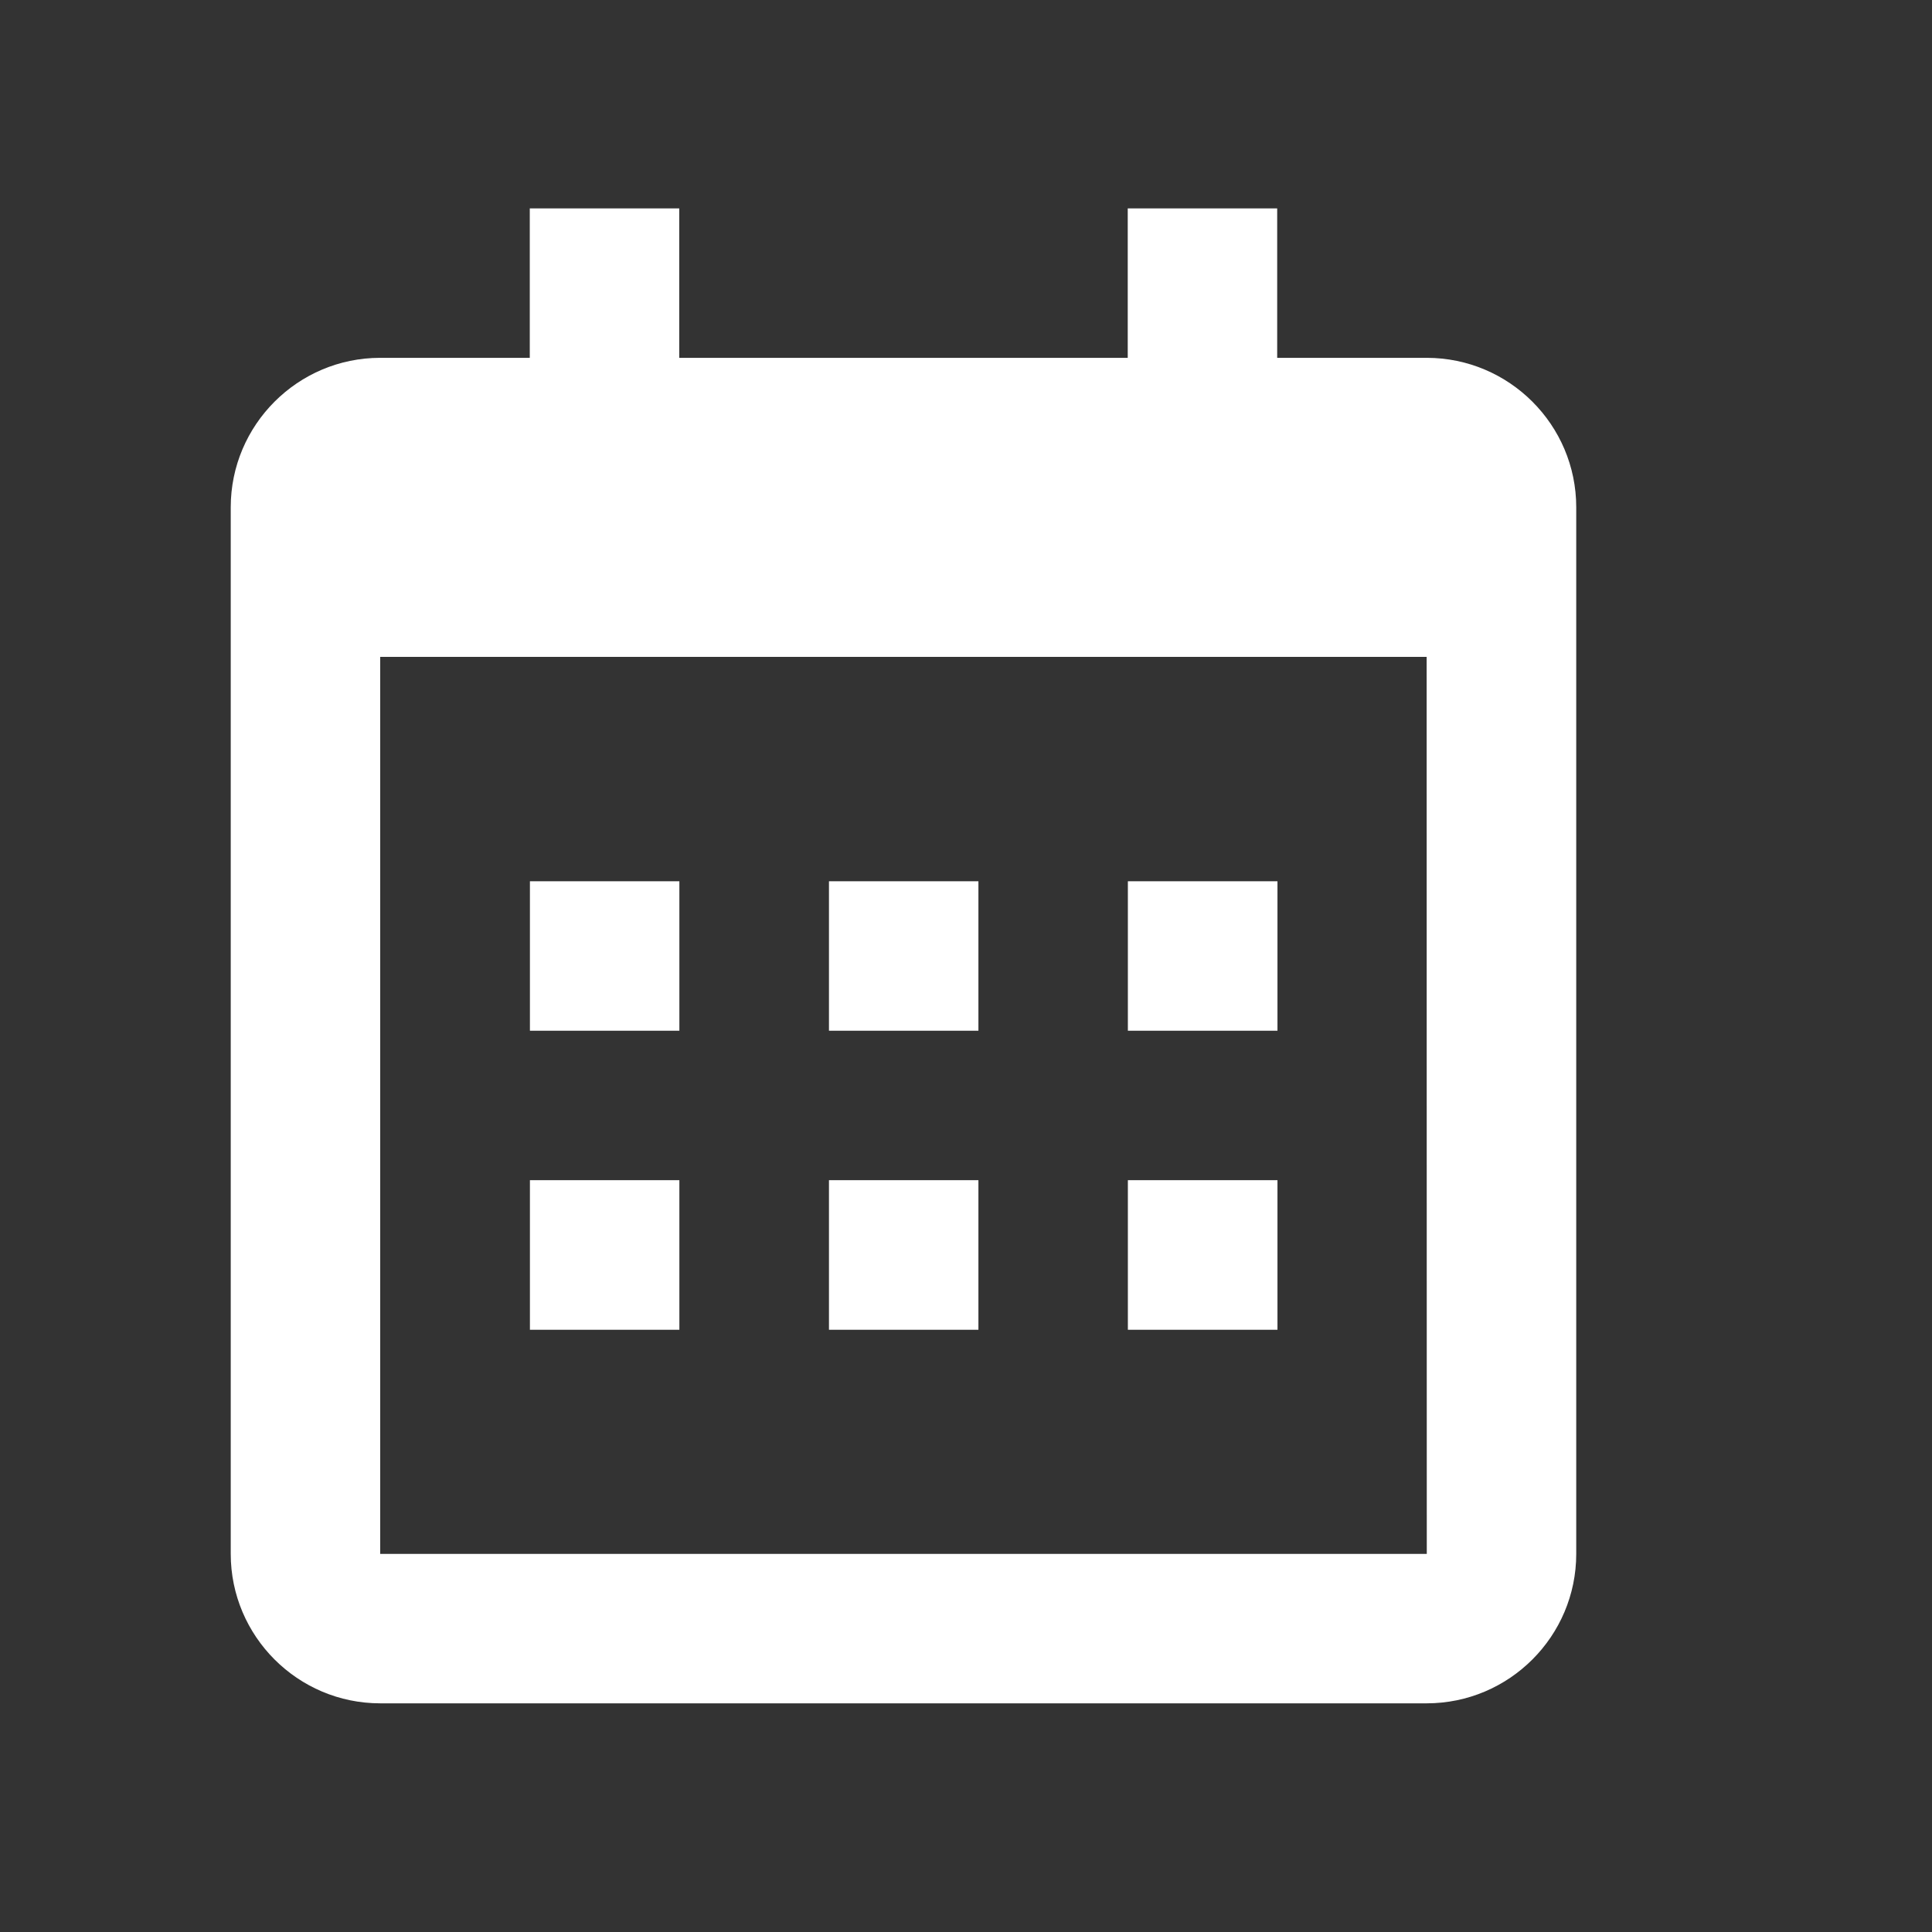
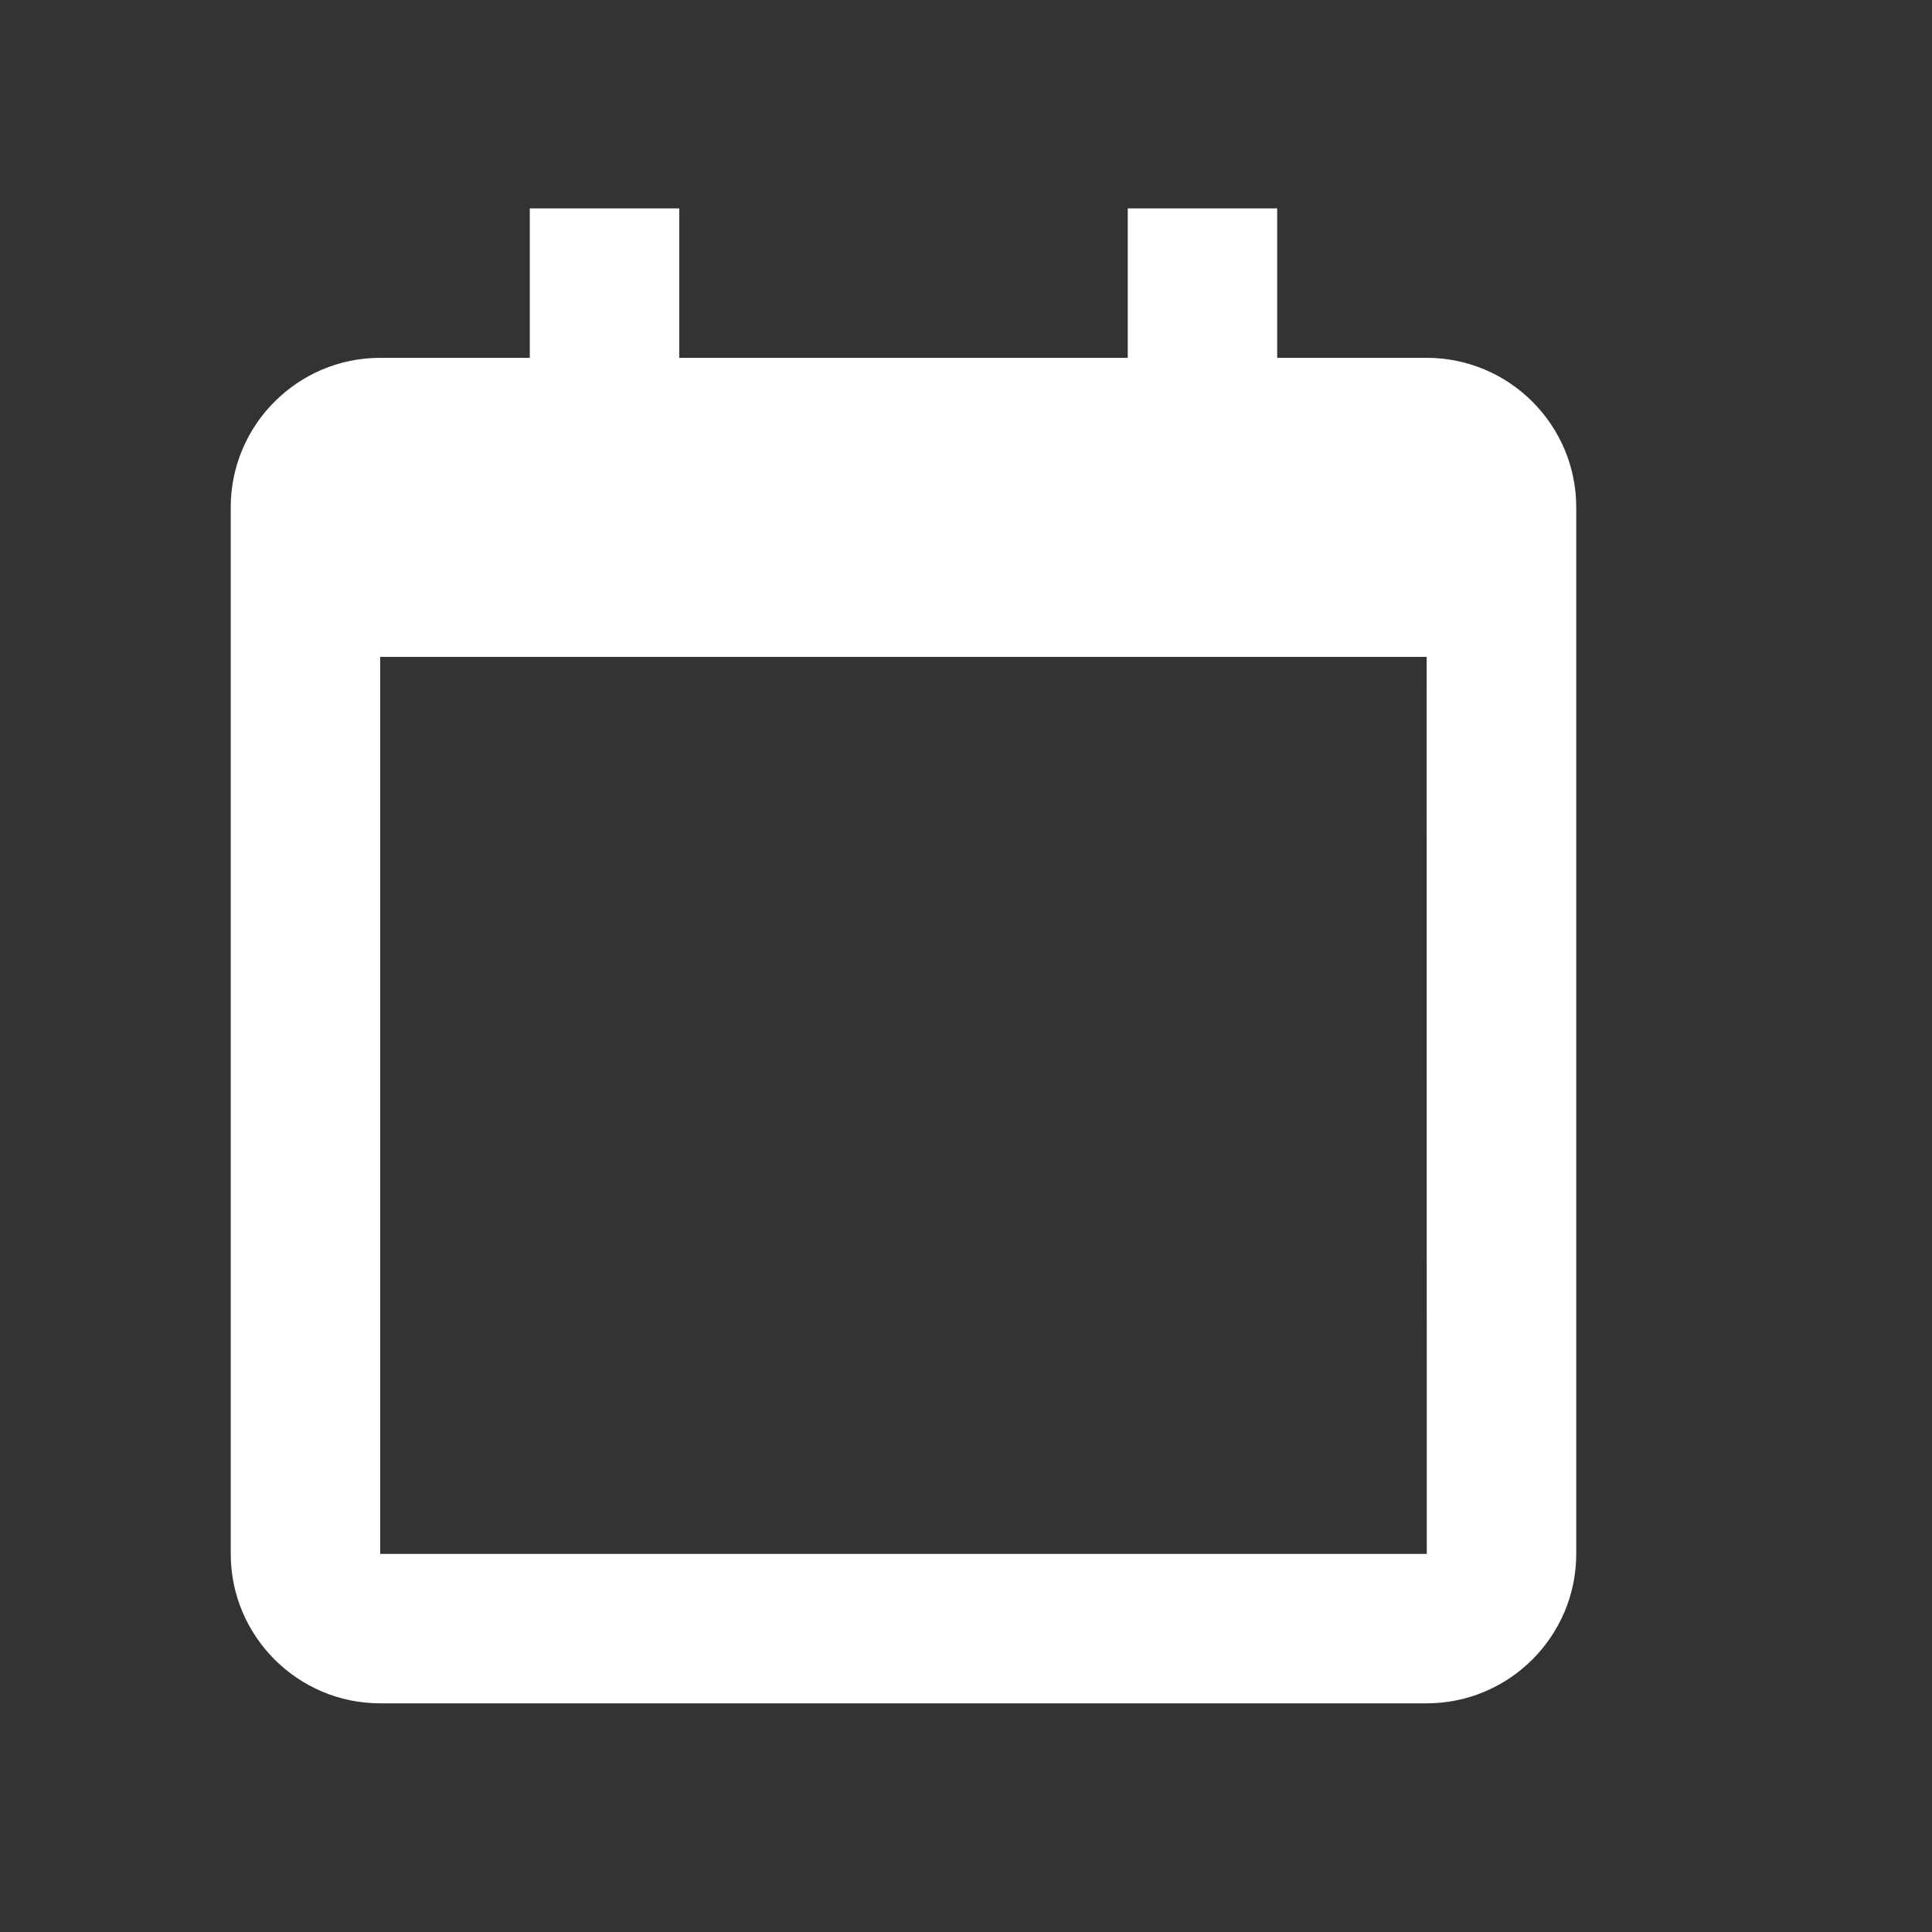
<svg xmlns="http://www.w3.org/2000/svg" width="14" height="14" viewBox="0 0 14 14" fill="none">
  <rect x="0" y="0" width="14" height="14" fill="#333333" stroke="none" />
-   <path d="M3.84 6.386H4.923V7.469H3.84V6.386ZM3.84 8.552H4.923V9.636H3.84V8.552ZM6.007 6.386H7.09V7.469H6.007V6.386ZM6.007 8.552H7.09V9.636H6.007V8.552ZM8.173 6.386H9.257V7.469H8.173V6.386ZM8.173 8.552H9.257V9.636H8.173V8.552Z" fill="white" />
-   <path d="M2.755 12.343H10.338C10.936 12.343 11.422 11.857 11.422 11.26V3.676C11.422 3.079 10.936 2.593 10.338 2.593H9.255V1.51H8.172V2.593H4.922V1.51H3.839V2.593H2.755C2.158 2.593 1.672 3.079 1.672 3.676V11.26C1.672 11.857 2.158 12.343 2.755 12.343ZM10.338 4.76L10.339 11.26H2.755V4.76H10.338Z" fill="white" />
+   <path d="M2.755 12.343H10.338C10.936 12.343 11.422 11.857 11.422 11.26V3.676C11.422 3.079 10.936 2.593 10.338 2.593H9.255V1.51H8.172V2.593H4.922V1.51H3.839V2.593H2.755C2.158 2.593 1.672 3.079 1.672 3.676V11.26C1.672 11.857 2.158 12.343 2.755 12.343ZM10.338 4.76L10.339 11.26H2.755V4.76H10.338" fill="white" />
</svg>